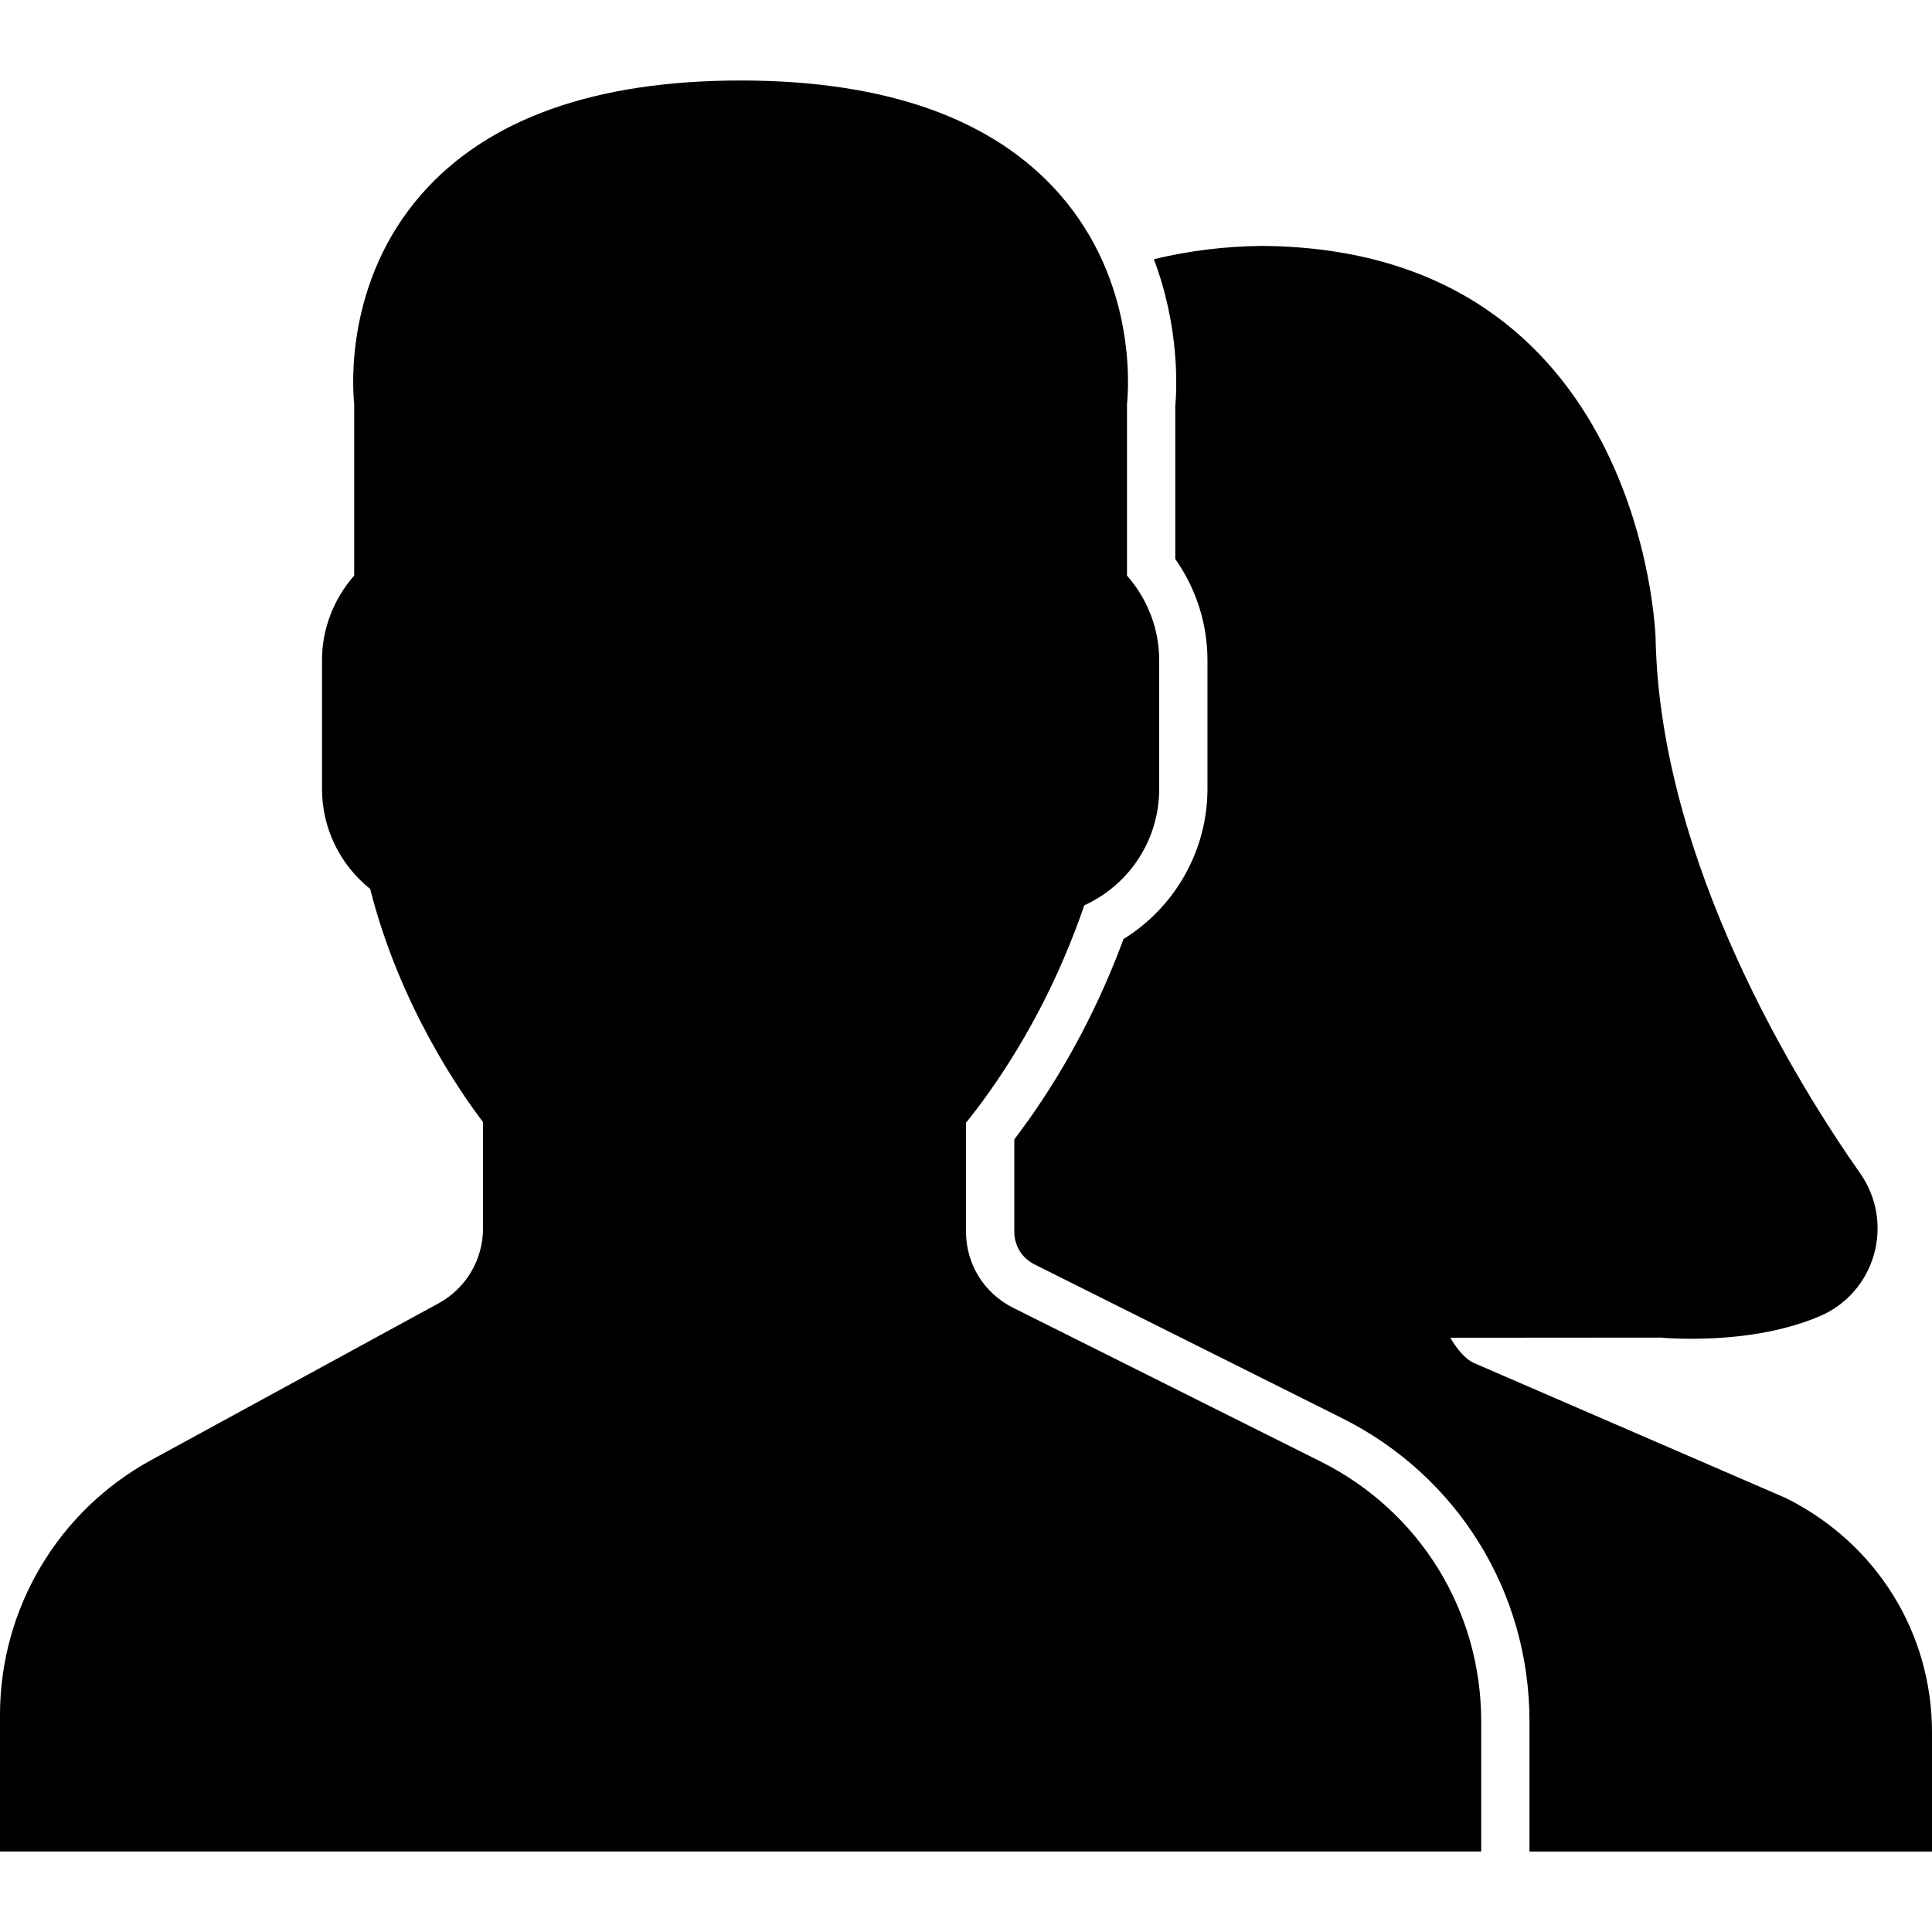
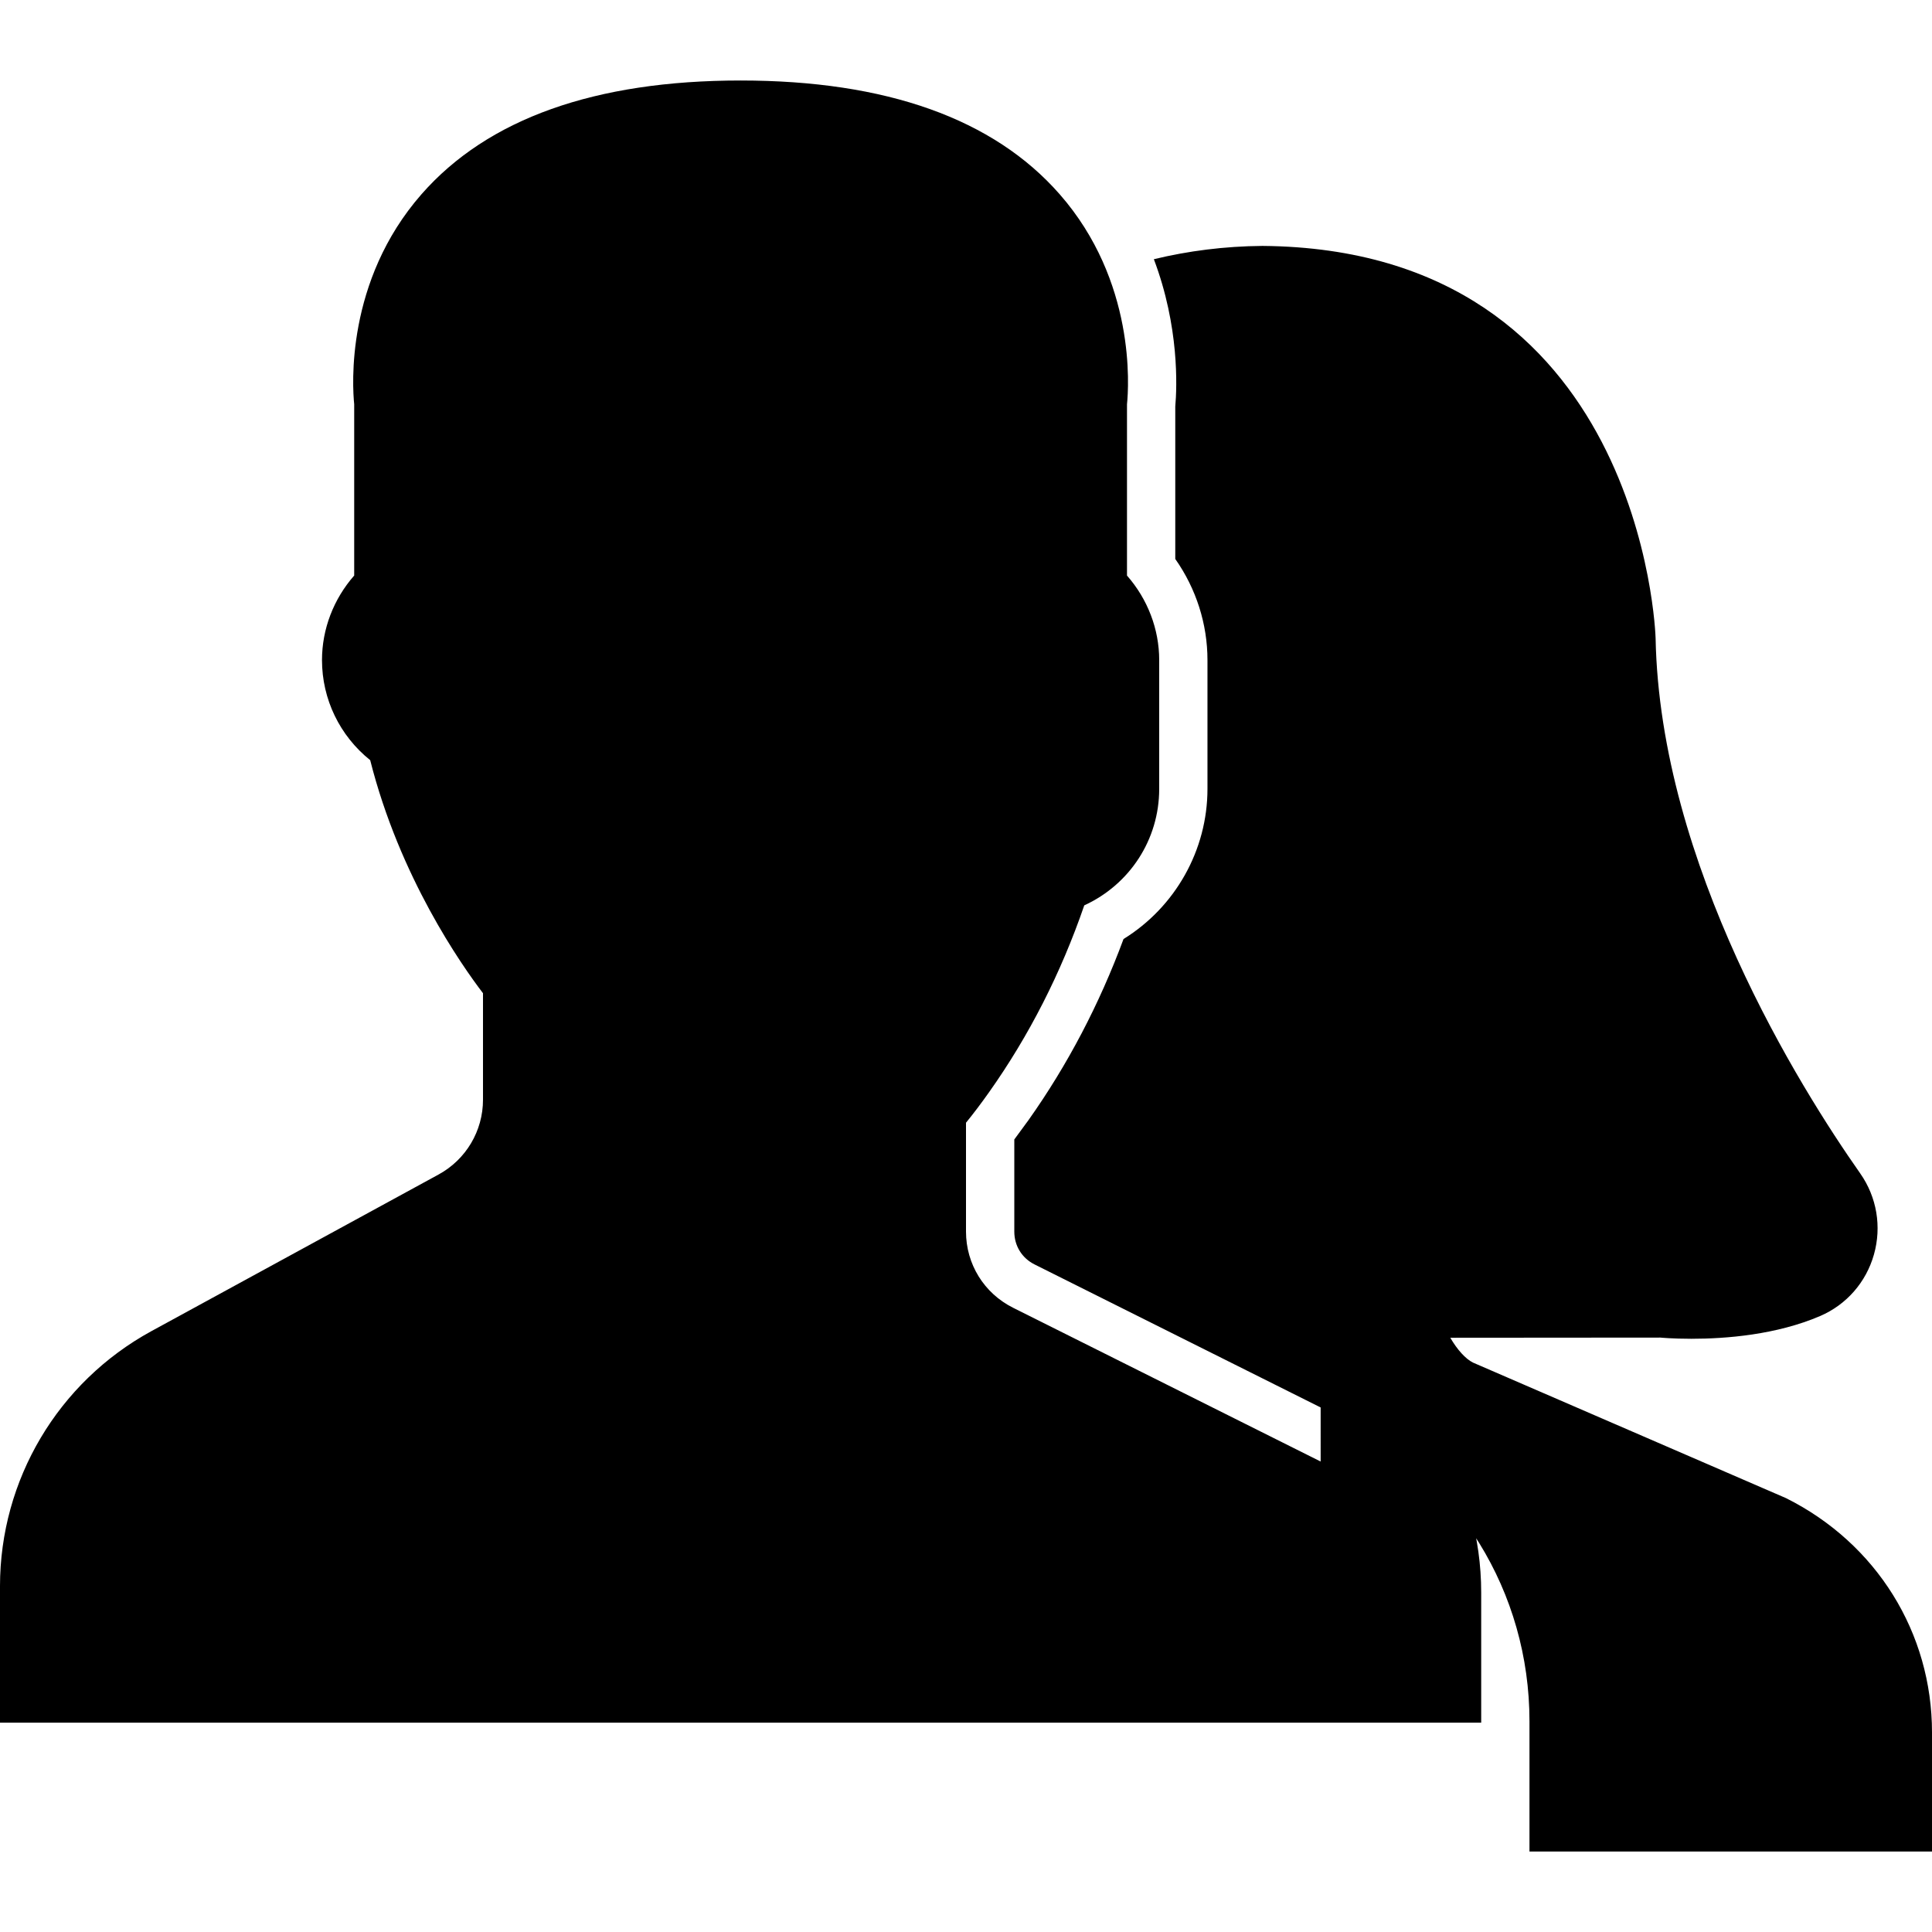
<svg xmlns="http://www.w3.org/2000/svg" viewBox="0 0 60 60" enable-background="new 0 0 60 60">
-   <path d="M41.014 45.389l-9.553-4.776c-.901-.451-1.461-1.357-1.461-2.365v-3.381c.229-.28.47-.599.719-.951 1.239-1.75 2.232-3.698 2.954-5.799 1.411-.647 2.327-2.042 2.327-3.617v-4c0-.963-.36-1.896-1-2.625v-5.319c.056-.55.276-3.824-2.092-6.525-2.054-2.343-5.387-3.531-9.908-3.531s-7.854 1.188-9.908 3.53c-2.368 2.701-2.148 5.976-2.092 6.525v5.319c-.64.729-1 1.662-1 2.625v4c0 1.217.553 2.352 1.497 3.109.916 3.627 2.833 6.36 3.503 7.237v3.309c0 .968-.528 1.856-1.377 2.32l-8.921 4.866c-2.901 1.584-4.702 4.618-4.702 7.922v4.238h46v-4.043c0-3.439-1.911-6.53-4.986-8.068zm14.453 1.137l-9.723-4.21c-.23-.115-.485-.396-.704-.771l6.525-.005s.377.037.962.037c1.073 0 2.638-.122 4-.707.817-.352 1.425-1.047 1.669-1.907.246-.868.09-1.787-.426-2.523-1.865-2.654-6.218-9.589-6.354-16.623-.003-.121-.397-12.083-12.21-12.18-1.187.01-2.309.156-3.372.413.792 2.094.719 3.968.665 4.576v4.733c.648.922 1 2.017 1 3.141v4c0 1.907-1.004 3.672-2.607 4.662-.748 2.022-1.738 3.911-2.949 5.621l-.443.604v2.86c0 .442.236.825.631 1.022l9.553 4.776c3.587 1.794 5.815 5.399 5.815 9.41v4.045h12.501v-3.697c0-3.092-1.718-5.87-4.533-7.277z" />
+   <path d="M41.014 45.389l-9.553-4.776c-.901-.451-1.461-1.357-1.461-2.365v-3.381c.229-.28.47-.599.719-.951 1.239-1.75 2.232-3.698 2.954-5.799 1.411-.647 2.327-2.042 2.327-3.617v-4c0-.963-.36-1.896-1-2.625v-5.319c.056-.55.276-3.824-2.092-6.525-2.054-2.343-5.387-3.531-9.908-3.531s-7.854 1.188-9.908 3.53c-2.368 2.701-2.148 5.976-2.092 6.525v5.319c-.64.729-1 1.662-1 2.625c0 1.217.553 2.352 1.497 3.109.916 3.627 2.833 6.36 3.503 7.237v3.309c0 .968-.528 1.856-1.377 2.32l-8.921 4.866c-2.901 1.584-4.702 4.618-4.702 7.922v4.238h46v-4.043c0-3.439-1.911-6.53-4.986-8.068zm14.453 1.137l-9.723-4.21c-.23-.115-.485-.396-.704-.771l6.525-.005s.377.037.962.037c1.073 0 2.638-.122 4-.707.817-.352 1.425-1.047 1.669-1.907.246-.868.09-1.787-.426-2.523-1.865-2.654-6.218-9.589-6.354-16.623-.003-.121-.397-12.083-12.21-12.18-1.187.01-2.309.156-3.372.413.792 2.094.719 3.968.665 4.576v4.733c.648.922 1 2.017 1 3.141v4c0 1.907-1.004 3.672-2.607 4.662-.748 2.022-1.738 3.911-2.949 5.621l-.443.604v2.86c0 .442.236.825.631 1.022l9.553 4.776c3.587 1.794 5.815 5.399 5.815 9.41v4.045h12.501v-3.697c0-3.092-1.718-5.87-4.533-7.277z" />
</svg>